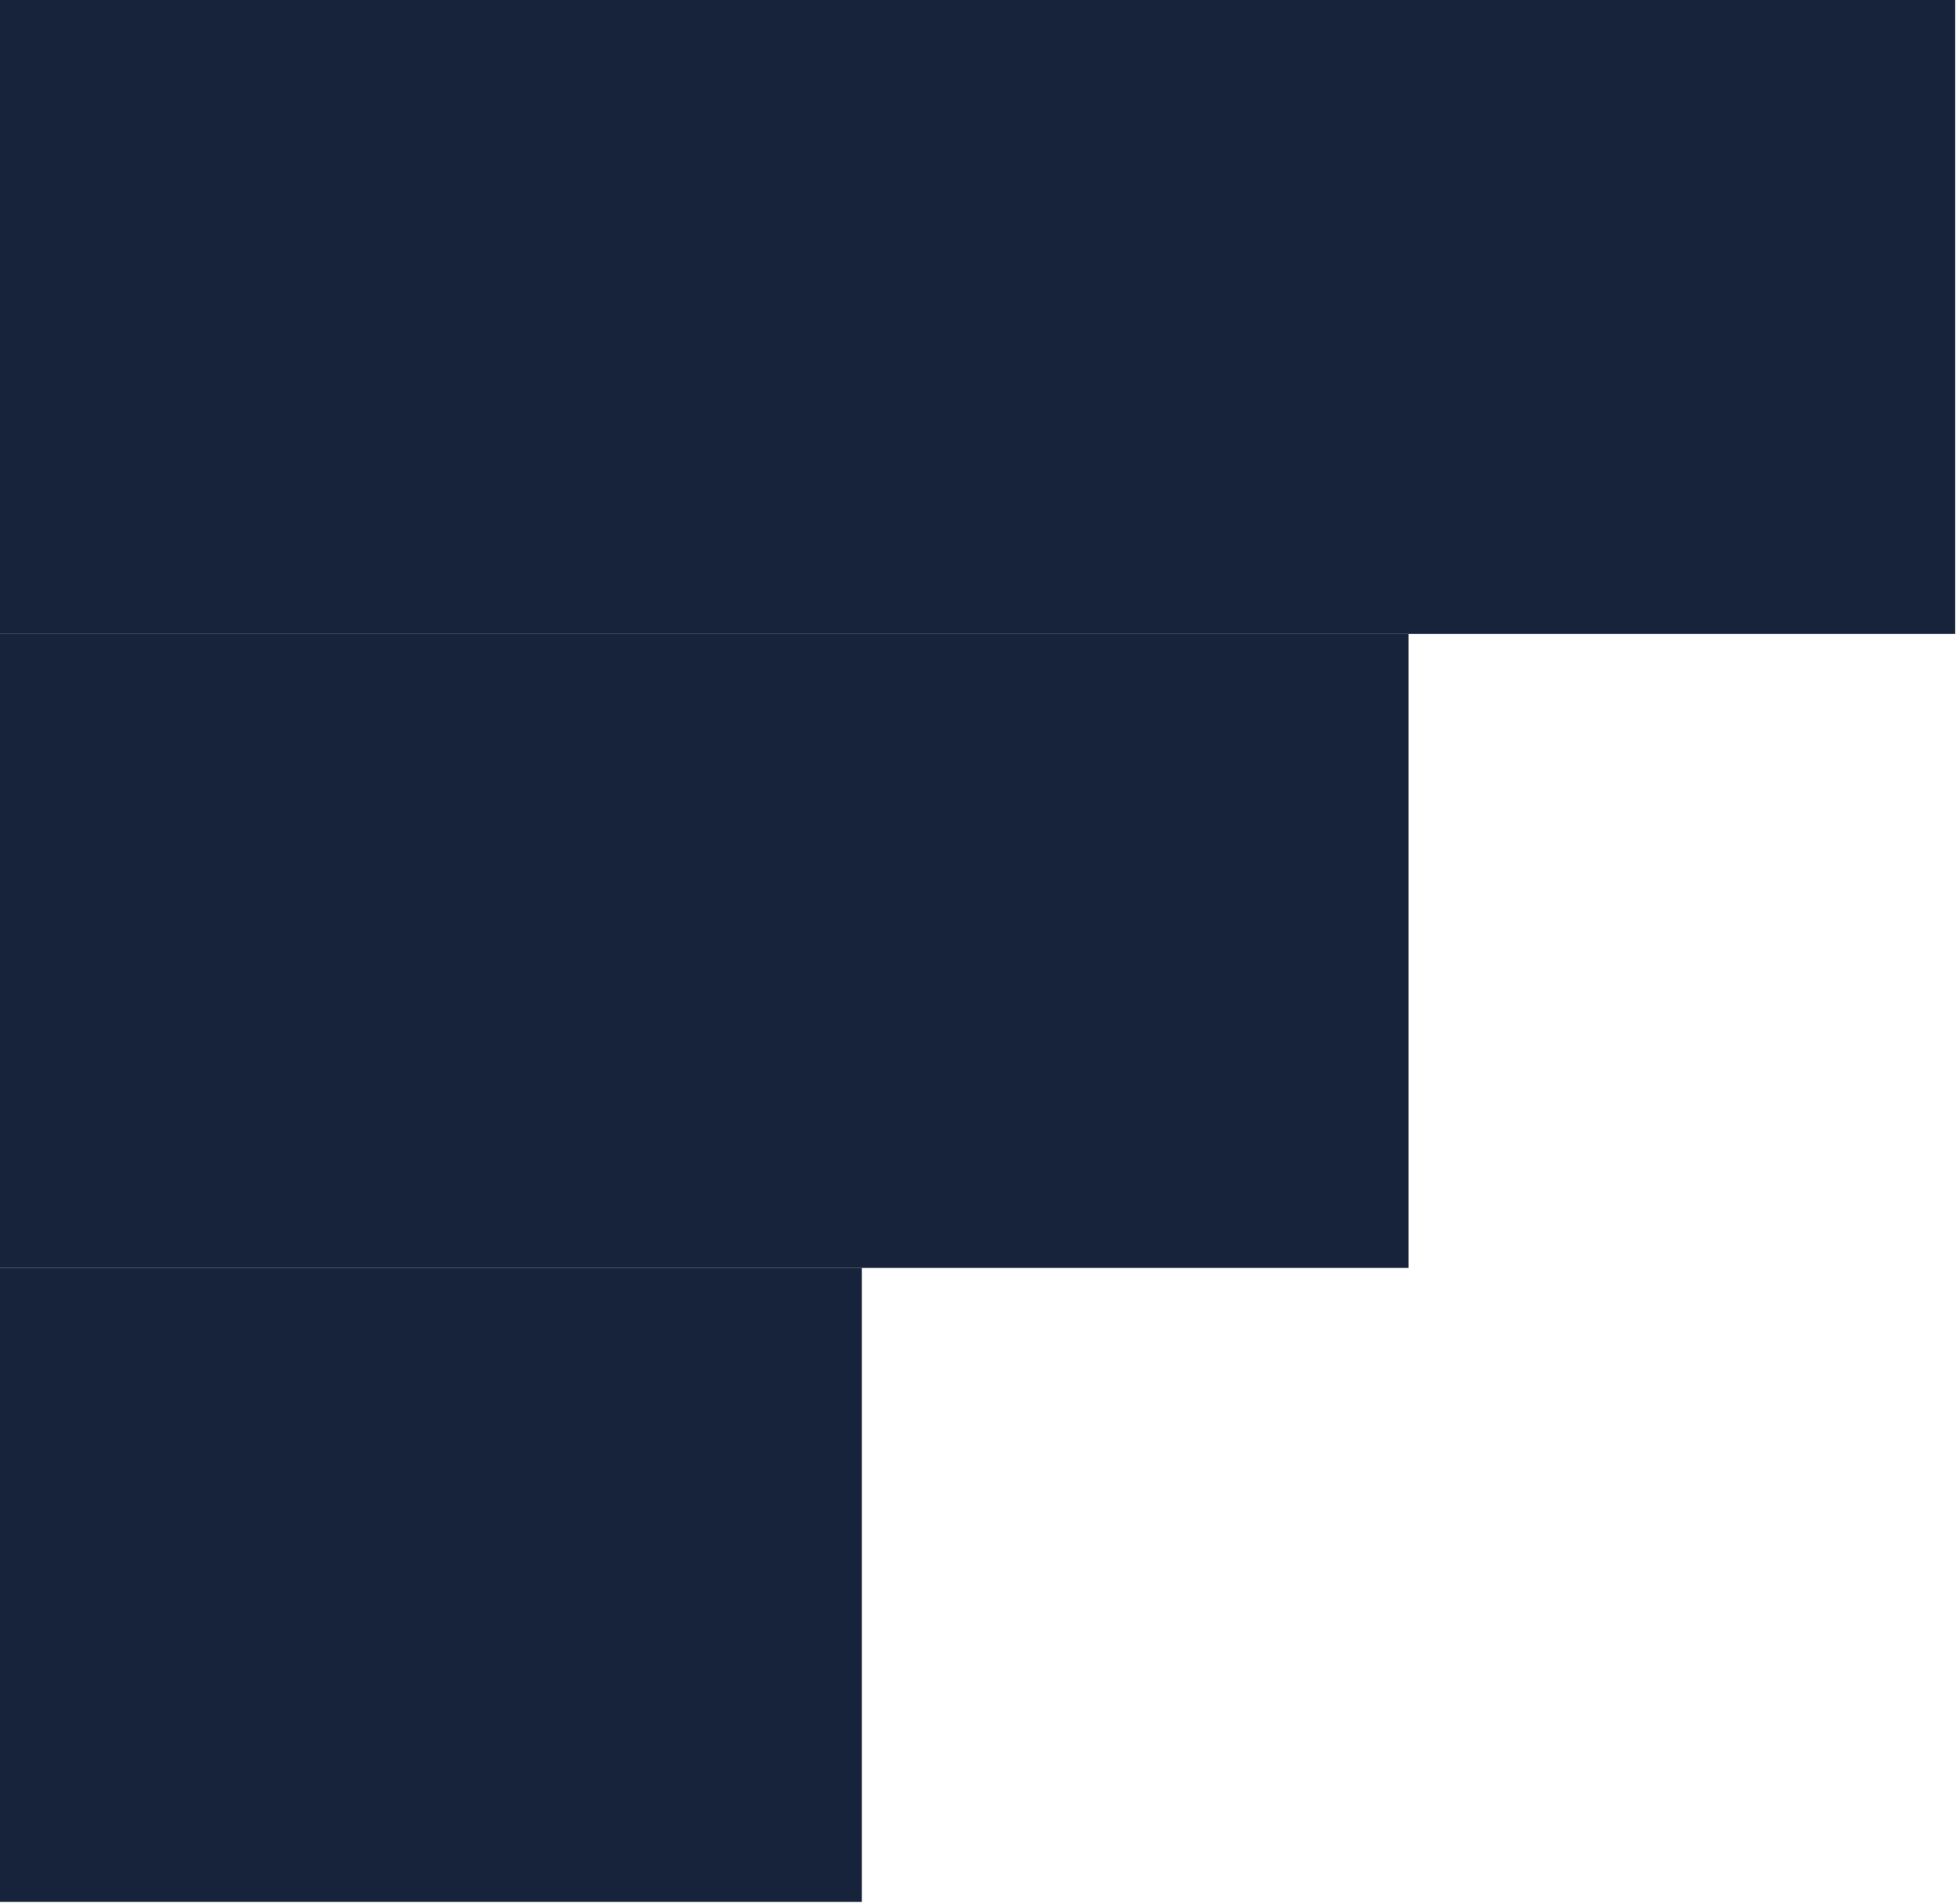
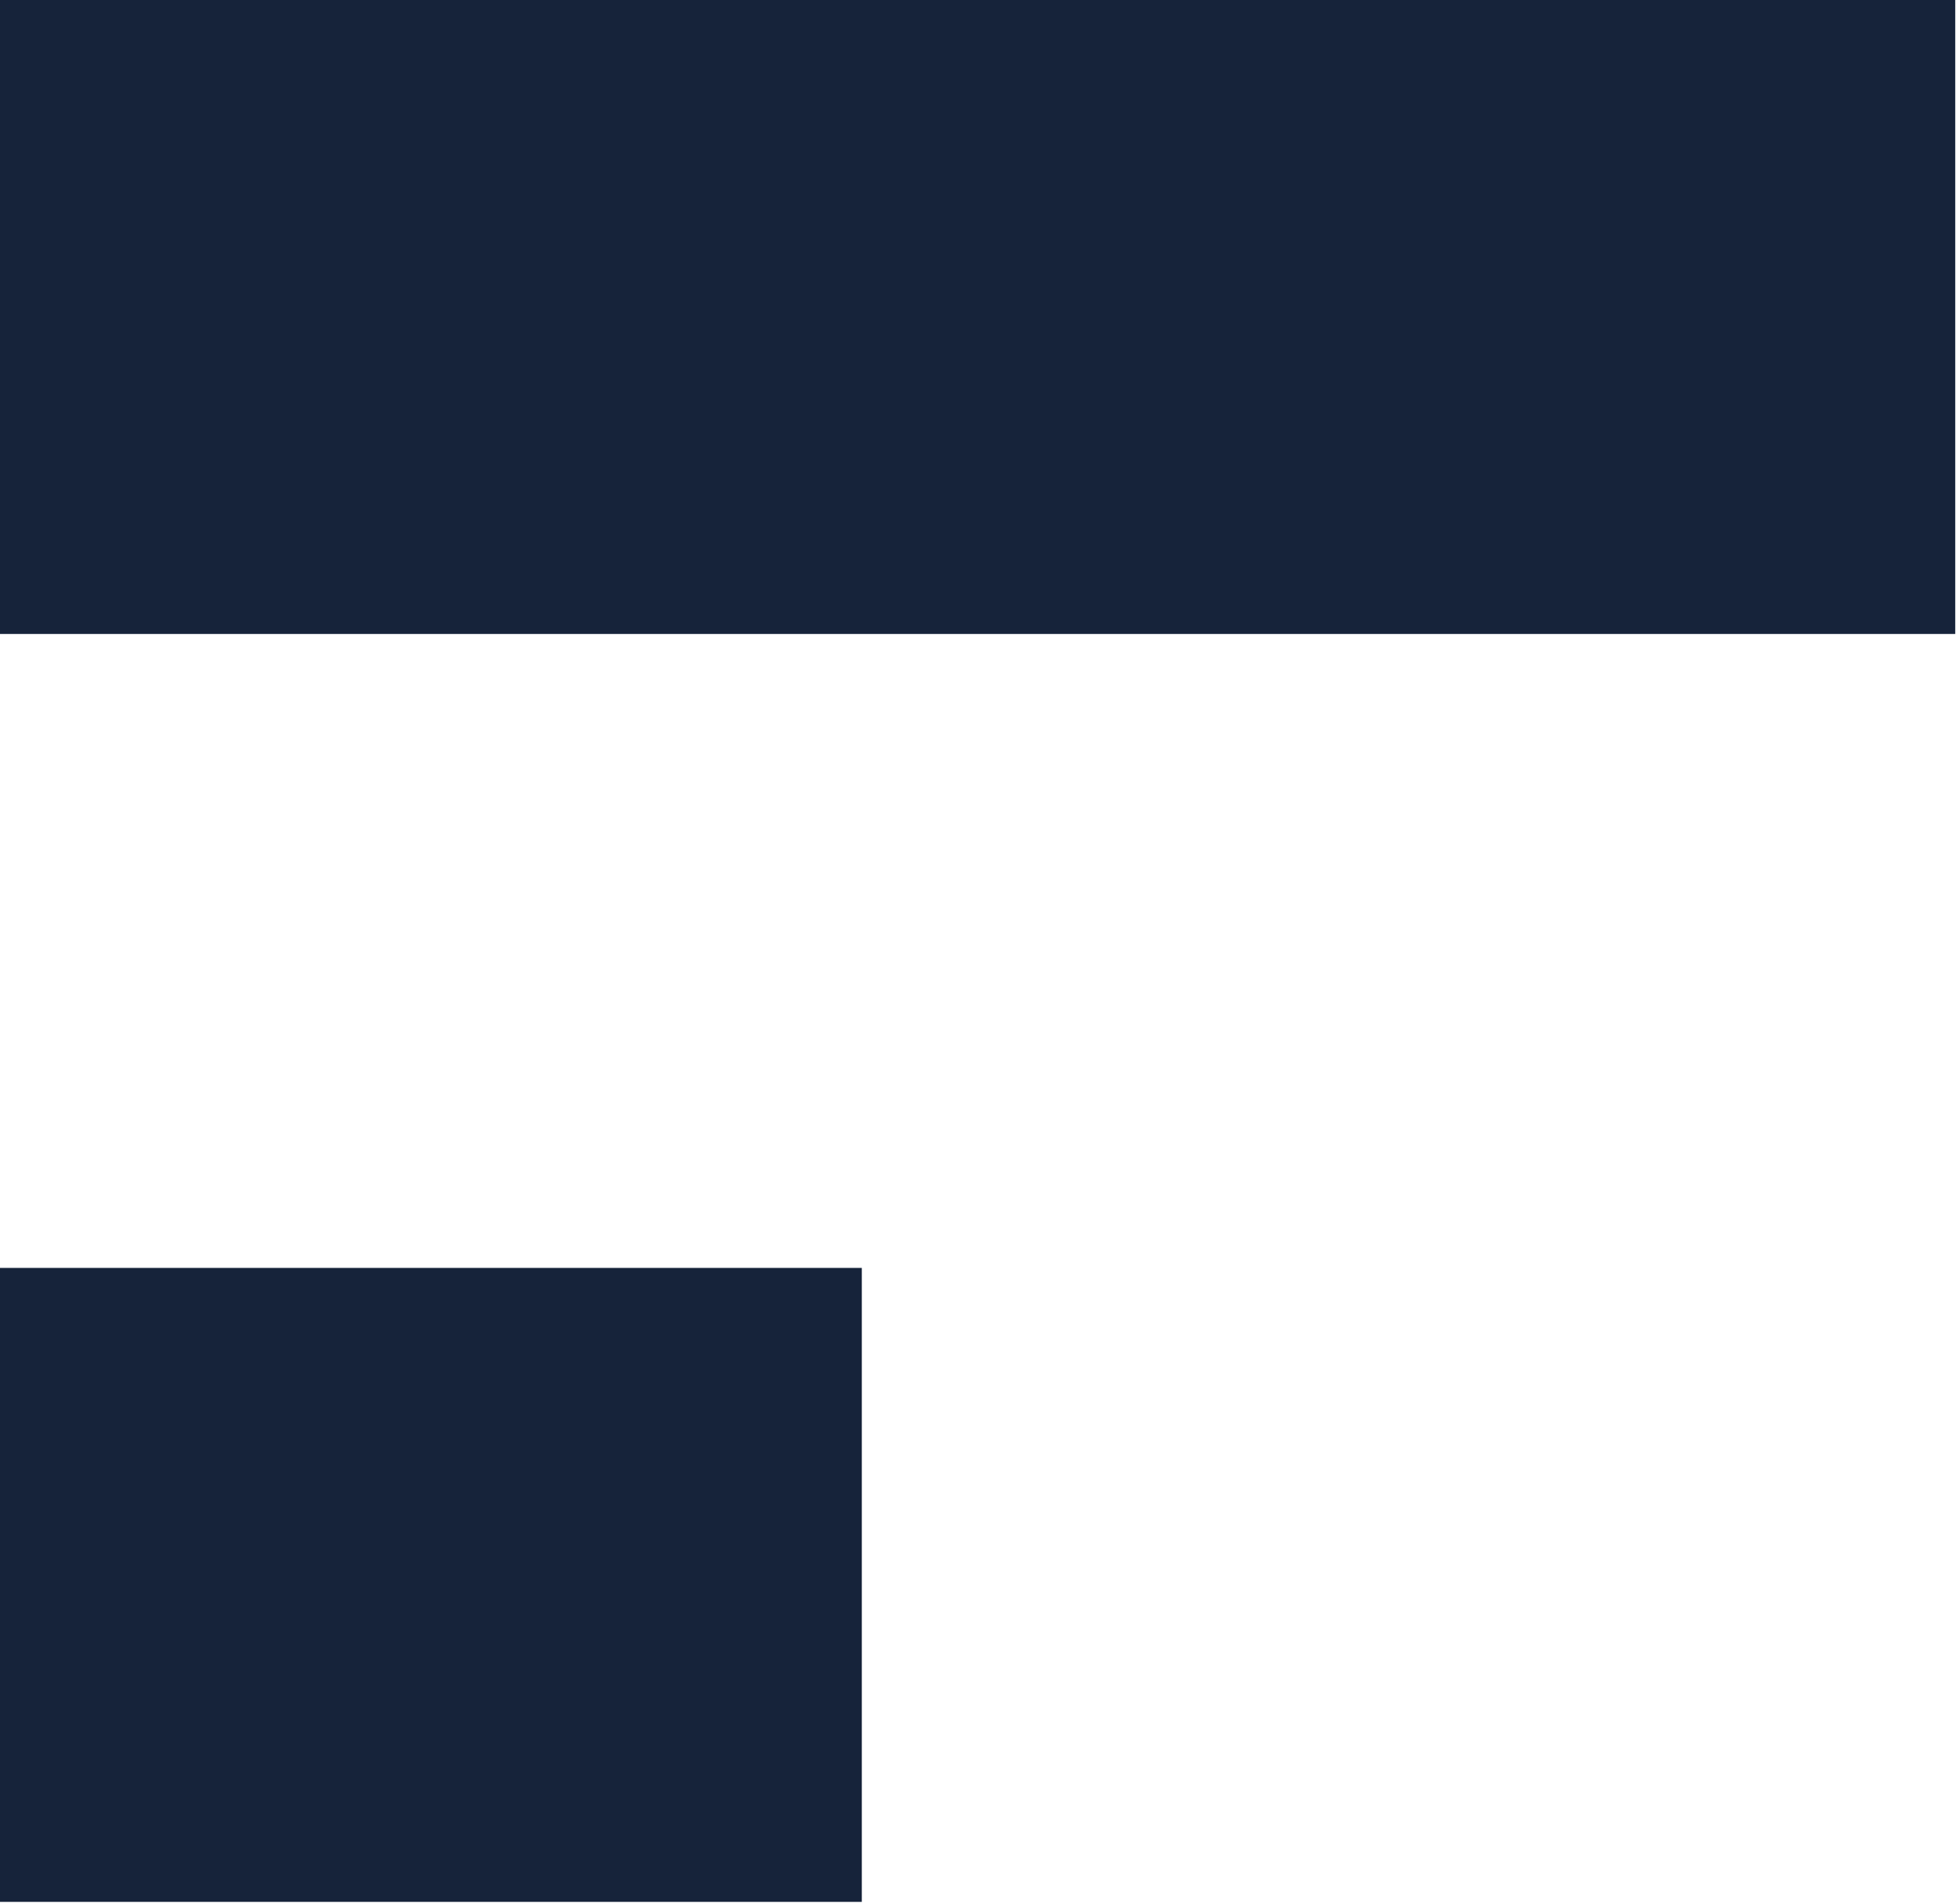
<svg xmlns="http://www.w3.org/2000/svg" width="140" height="136" viewBox="0 0 140 136" fill="none">
  <rect x="-48" width="187.659" height="45.291" fill="#16233A" />
-   <rect x="-48" y="45.291" width="148.608" height="45.291" fill="#16233A" />
  <rect x="-48" y="90.581" width="109.558" height="45.291" fill="#16233A" />
</svg>